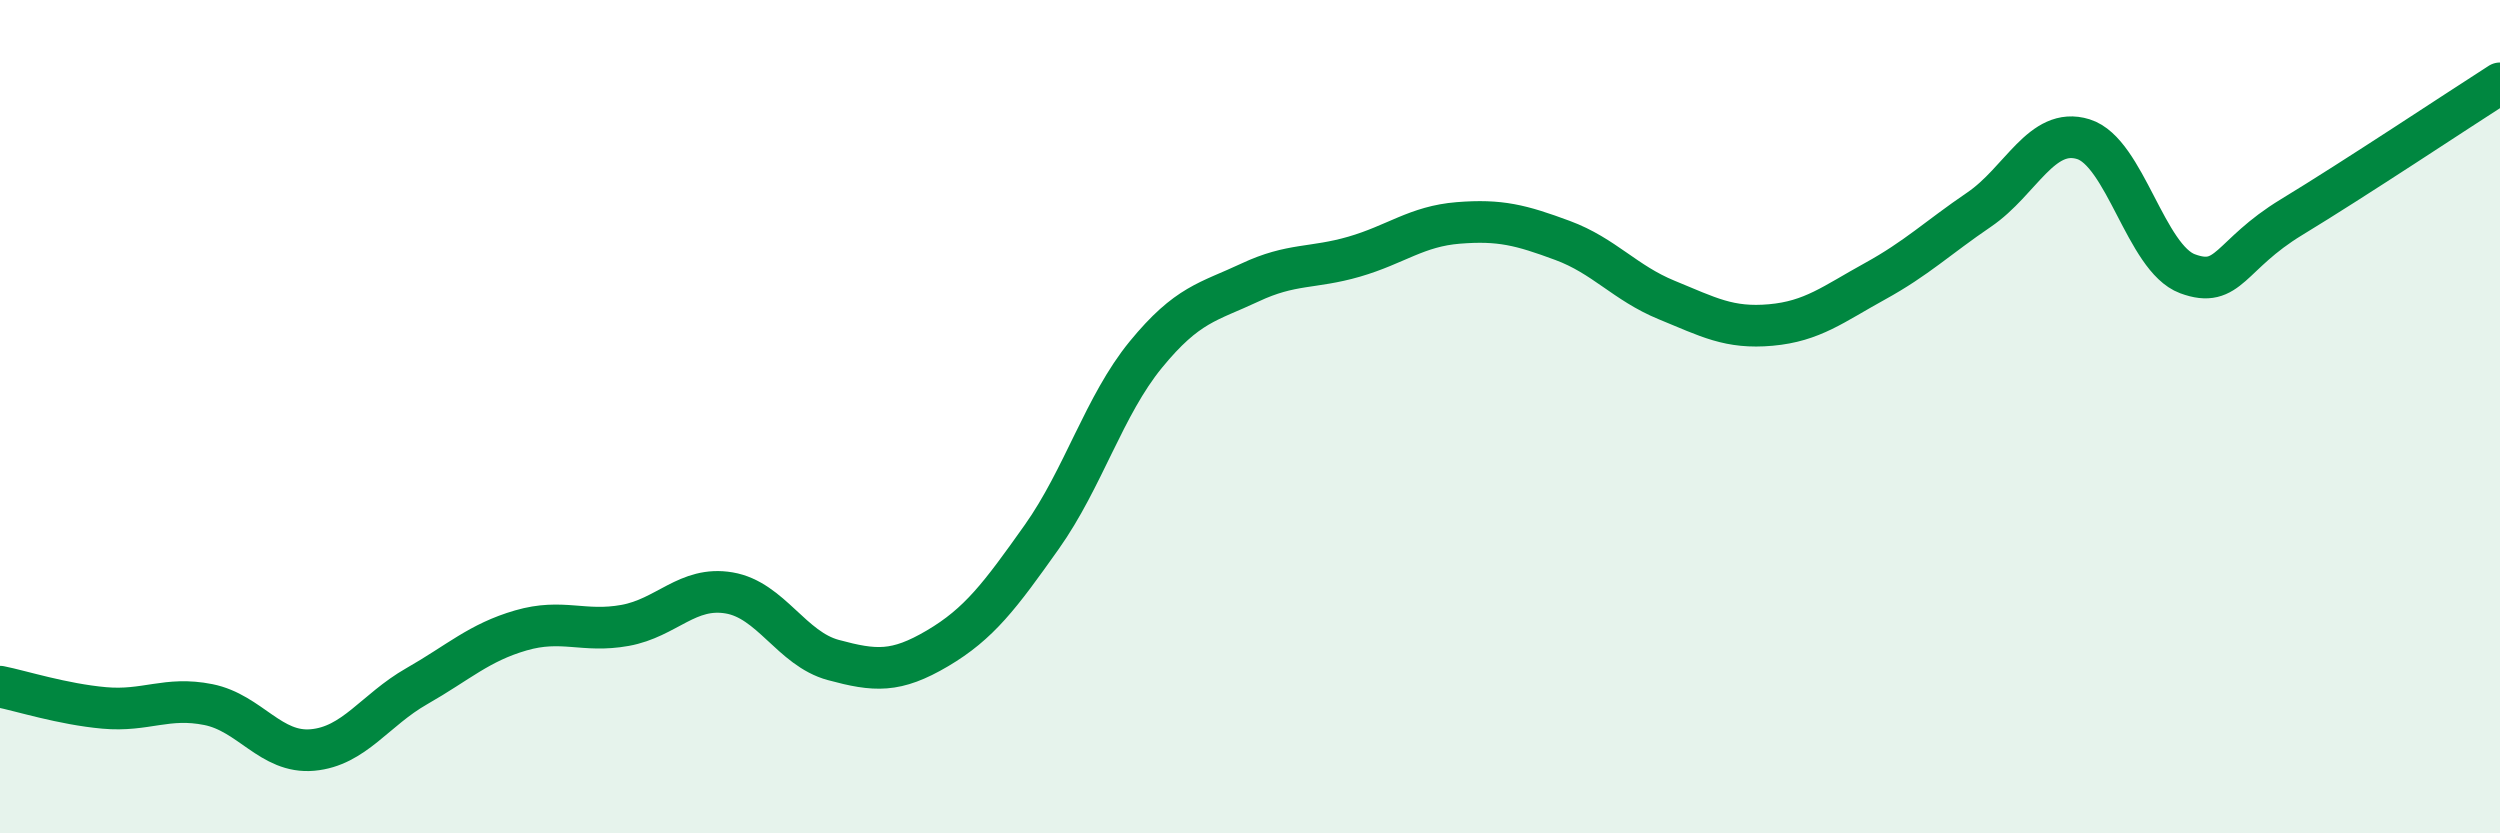
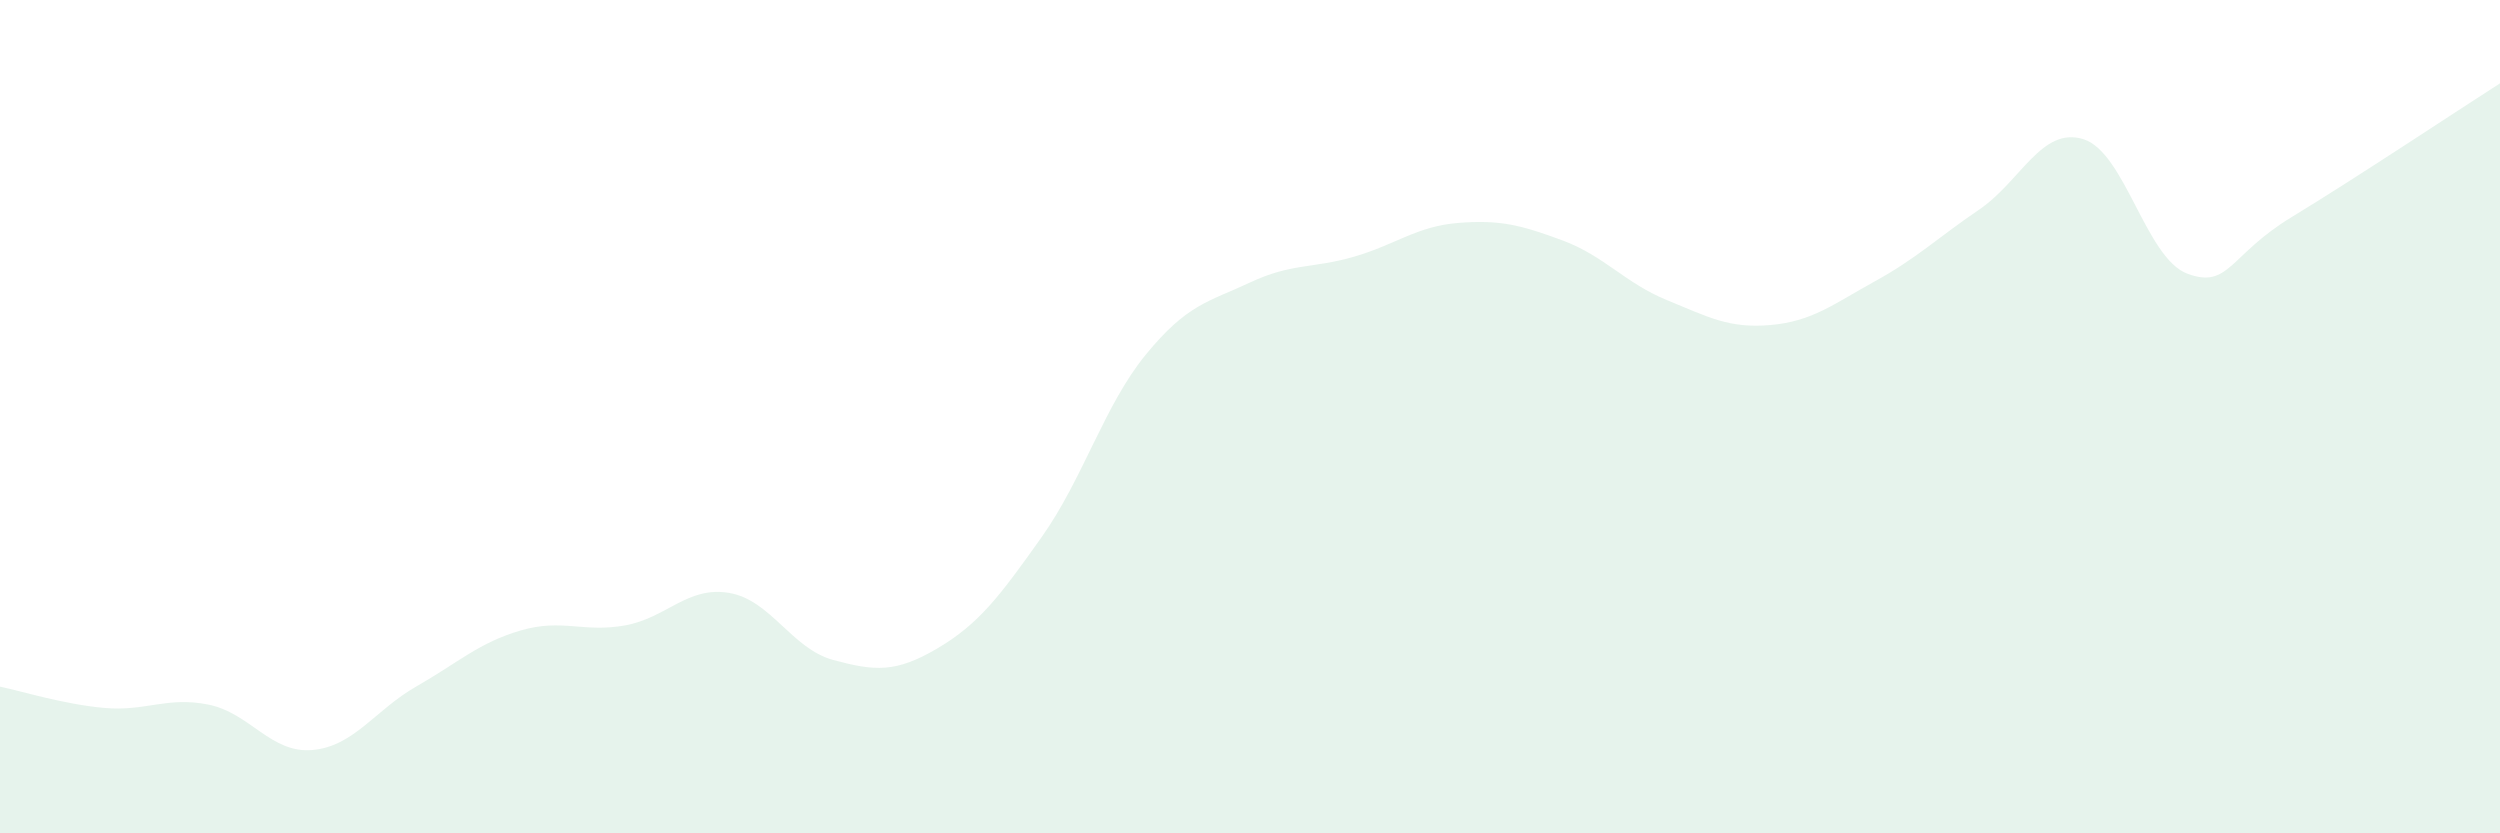
<svg xmlns="http://www.w3.org/2000/svg" width="60" height="20" viewBox="0 0 60 20">
  <path d="M 0,16.48 C 0.5,16.58 1.5,16.9 2.5,16.99 C 3.5,17.08 4,16.71 5,16.91 C 6,17.11 6.5,18.09 7.5,18 C 8.5,17.91 9,17.04 10,16.47 C 11,15.9 11.5,15.42 12.5,15.13 C 13.5,14.84 14,15.19 15,15.01 C 16,14.83 16.5,14.06 17.5,14.23 C 18.5,14.4 19,15.57 20,15.84 C 21,16.11 21.5,16.15 22.5,15.56 C 23.5,14.97 24,14.3 25,12.89 C 26,11.48 26.5,9.73 27.5,8.51 C 28.5,7.29 29,7.25 30,6.78 C 31,6.31 31.5,6.45 32.5,6.16 C 33.5,5.87 34,5.43 35,5.35 C 36,5.27 36.5,5.4 37.5,5.77 C 38.5,6.14 39,6.79 40,7.2 C 41,7.61 41.5,7.89 42.5,7.8 C 43.5,7.71 44,7.3 45,6.75 C 46,6.2 46.5,5.71 47.5,5.03 C 48.5,4.35 49,3.03 50,3.34 C 51,3.65 51.5,6.2 52.5,6.57 C 53.5,6.94 53.5,6.12 55,5.21 C 56.5,4.3 59,2.64 60,2L60 20L0 20Z" fill="#008740" opacity="0.1" stroke-linecap="round" stroke-linejoin="round" />
-   <path d="M 0,16.48 C 0.5,16.58 1.5,16.9 2.5,16.99 C 3.5,17.08 4,16.71 5,16.91 C 6,17.11 6.5,18.09 7.5,18 C 8.5,17.91 9,17.04 10,16.47 C 11,15.9 11.5,15.42 12.5,15.13 C 13.5,14.84 14,15.19 15,15.01 C 16,14.83 16.5,14.06 17.5,14.23 C 18.5,14.4 19,15.57 20,15.84 C 21,16.11 21.5,16.15 22.5,15.56 C 23.5,14.97 24,14.3 25,12.89 C 26,11.48 26.5,9.73 27.5,8.51 C 28.5,7.29 29,7.25 30,6.78 C 31,6.31 31.5,6.45 32.5,6.16 C 33.5,5.87 34,5.43 35,5.35 C 36,5.27 36.5,5.4 37.5,5.77 C 38.5,6.14 39,6.79 40,7.2 C 41,7.61 41.5,7.89 42.5,7.8 C 43.5,7.71 44,7.3 45,6.75 C 46,6.2 46.5,5.71 47.5,5.03 C 48.5,4.35 49,3.03 50,3.34 C 51,3.65 51.5,6.2 52.5,6.57 C 53.5,6.94 53.5,6.12 55,5.21 C 56.5,4.3 59,2.64 60,2" stroke="#008740" stroke-width="1" fill="none" stroke-linecap="round" stroke-linejoin="round" />
</svg>